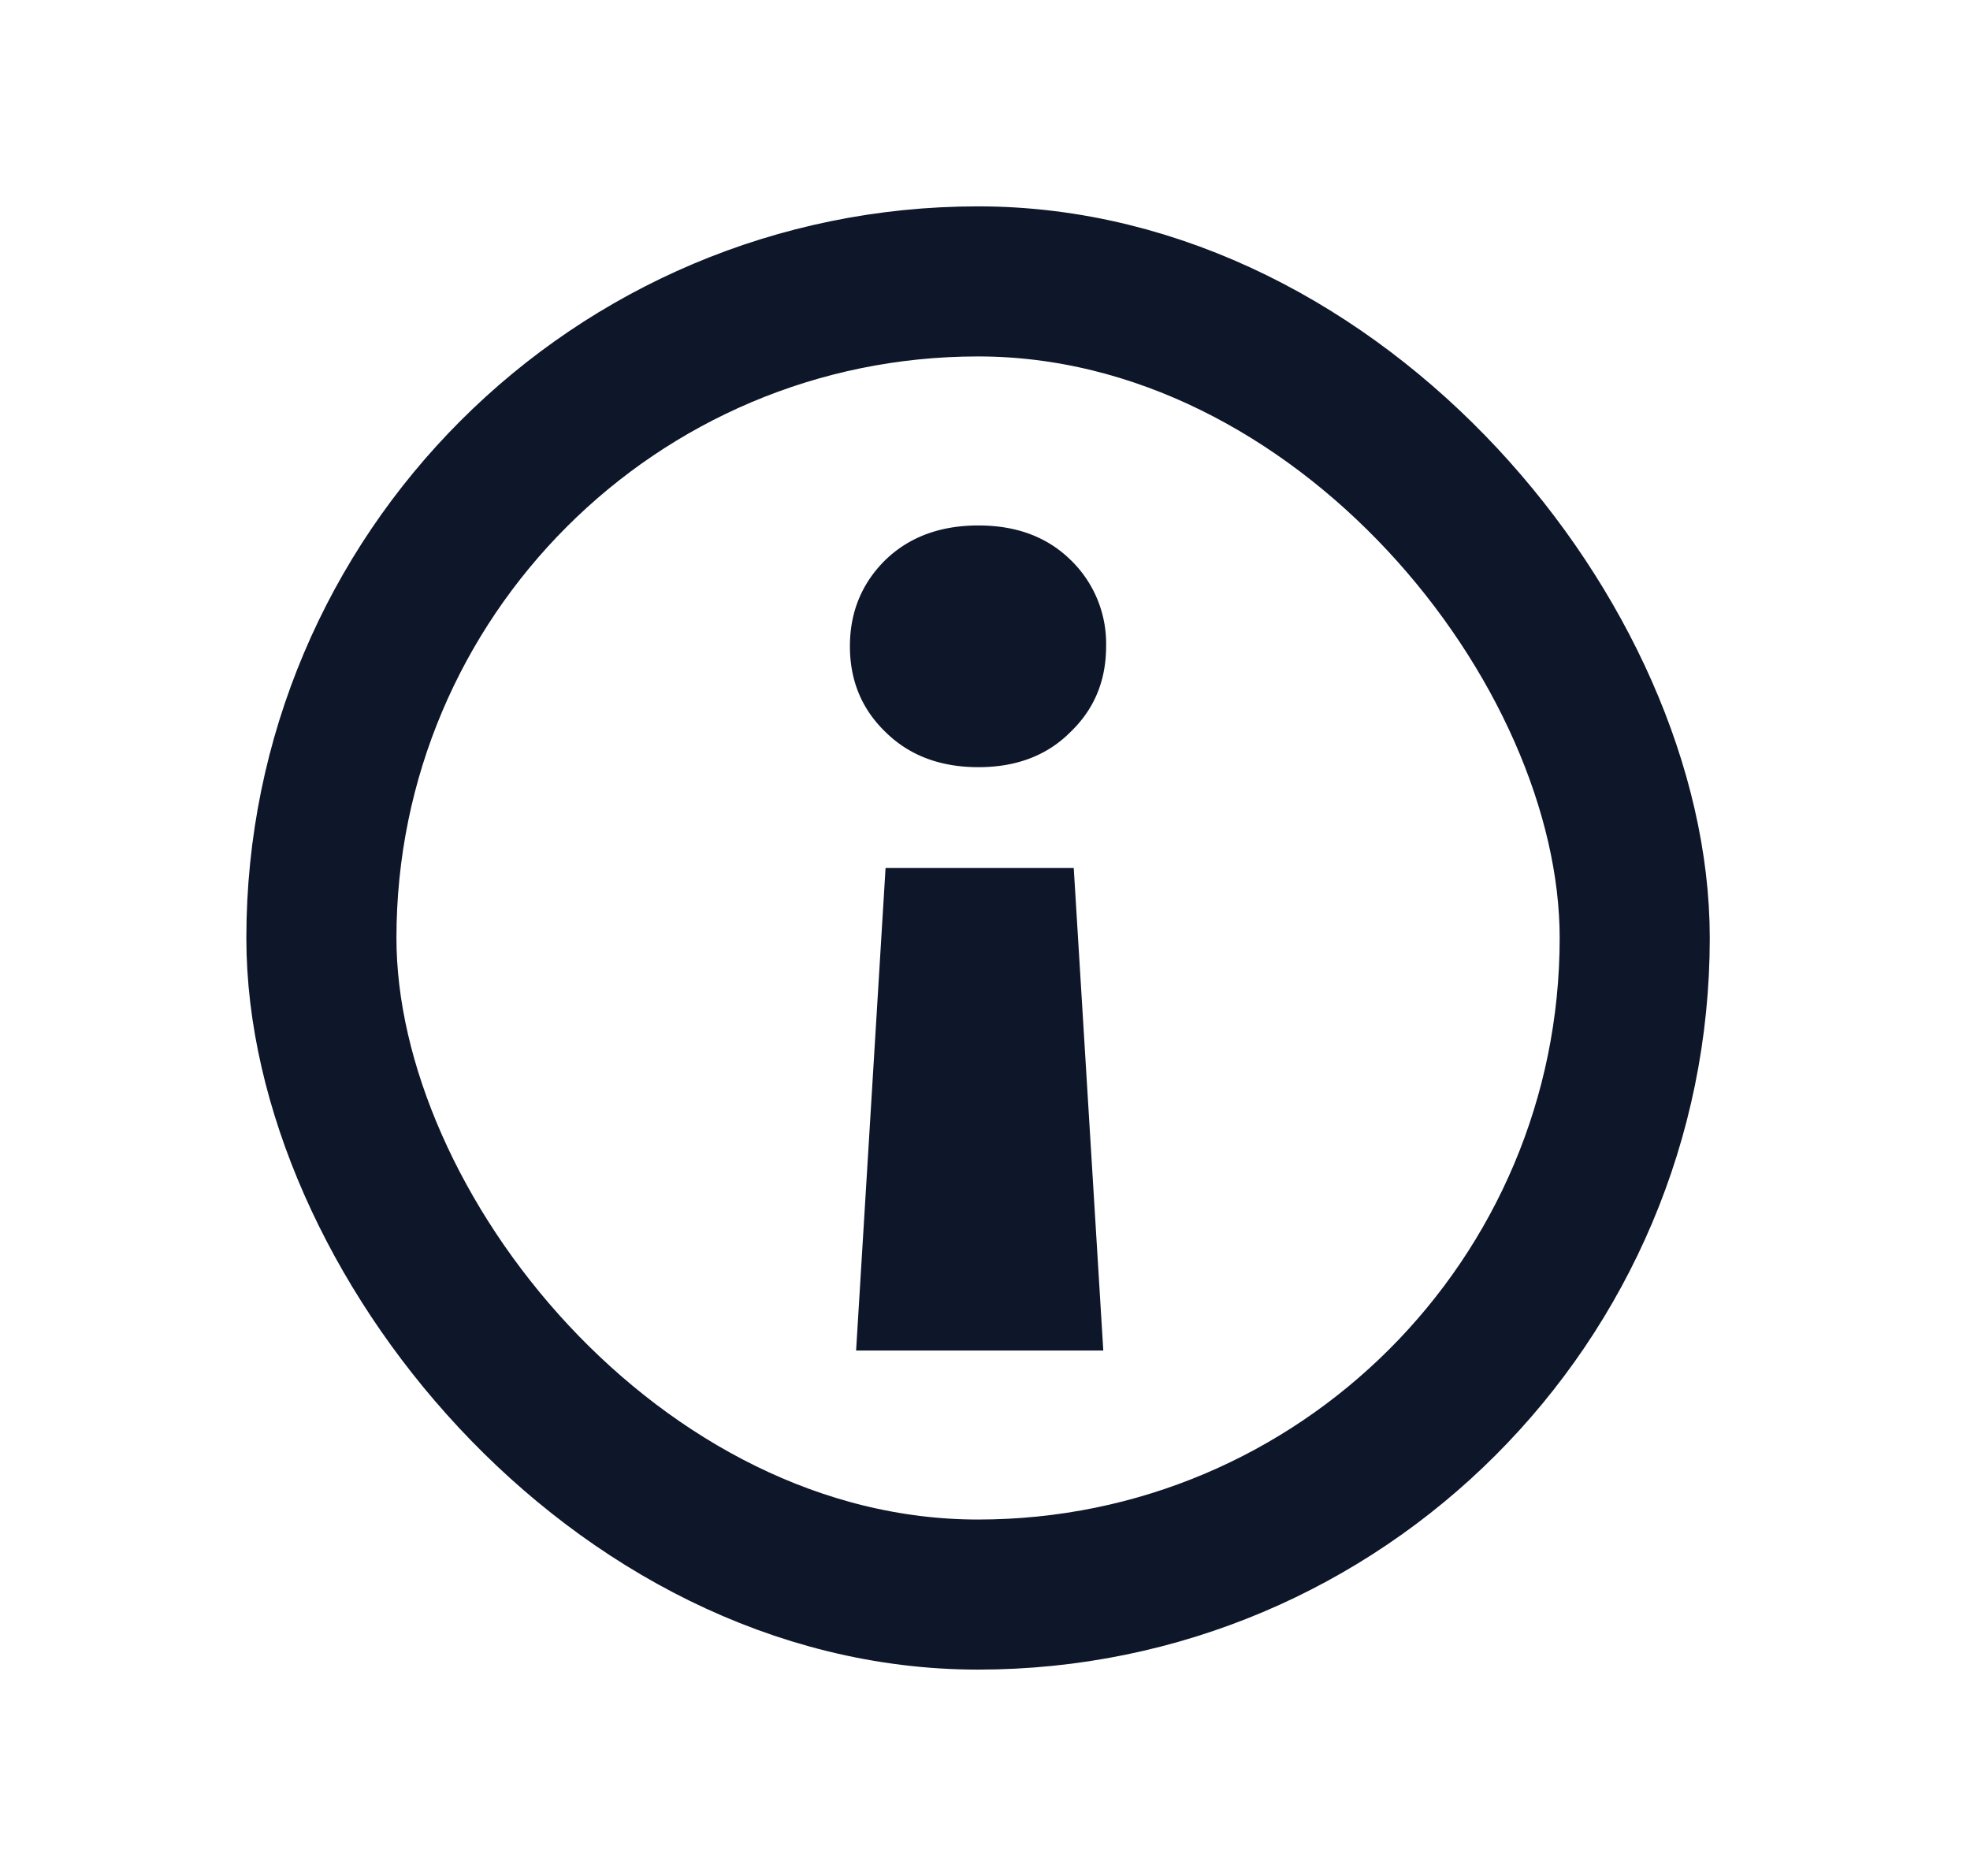
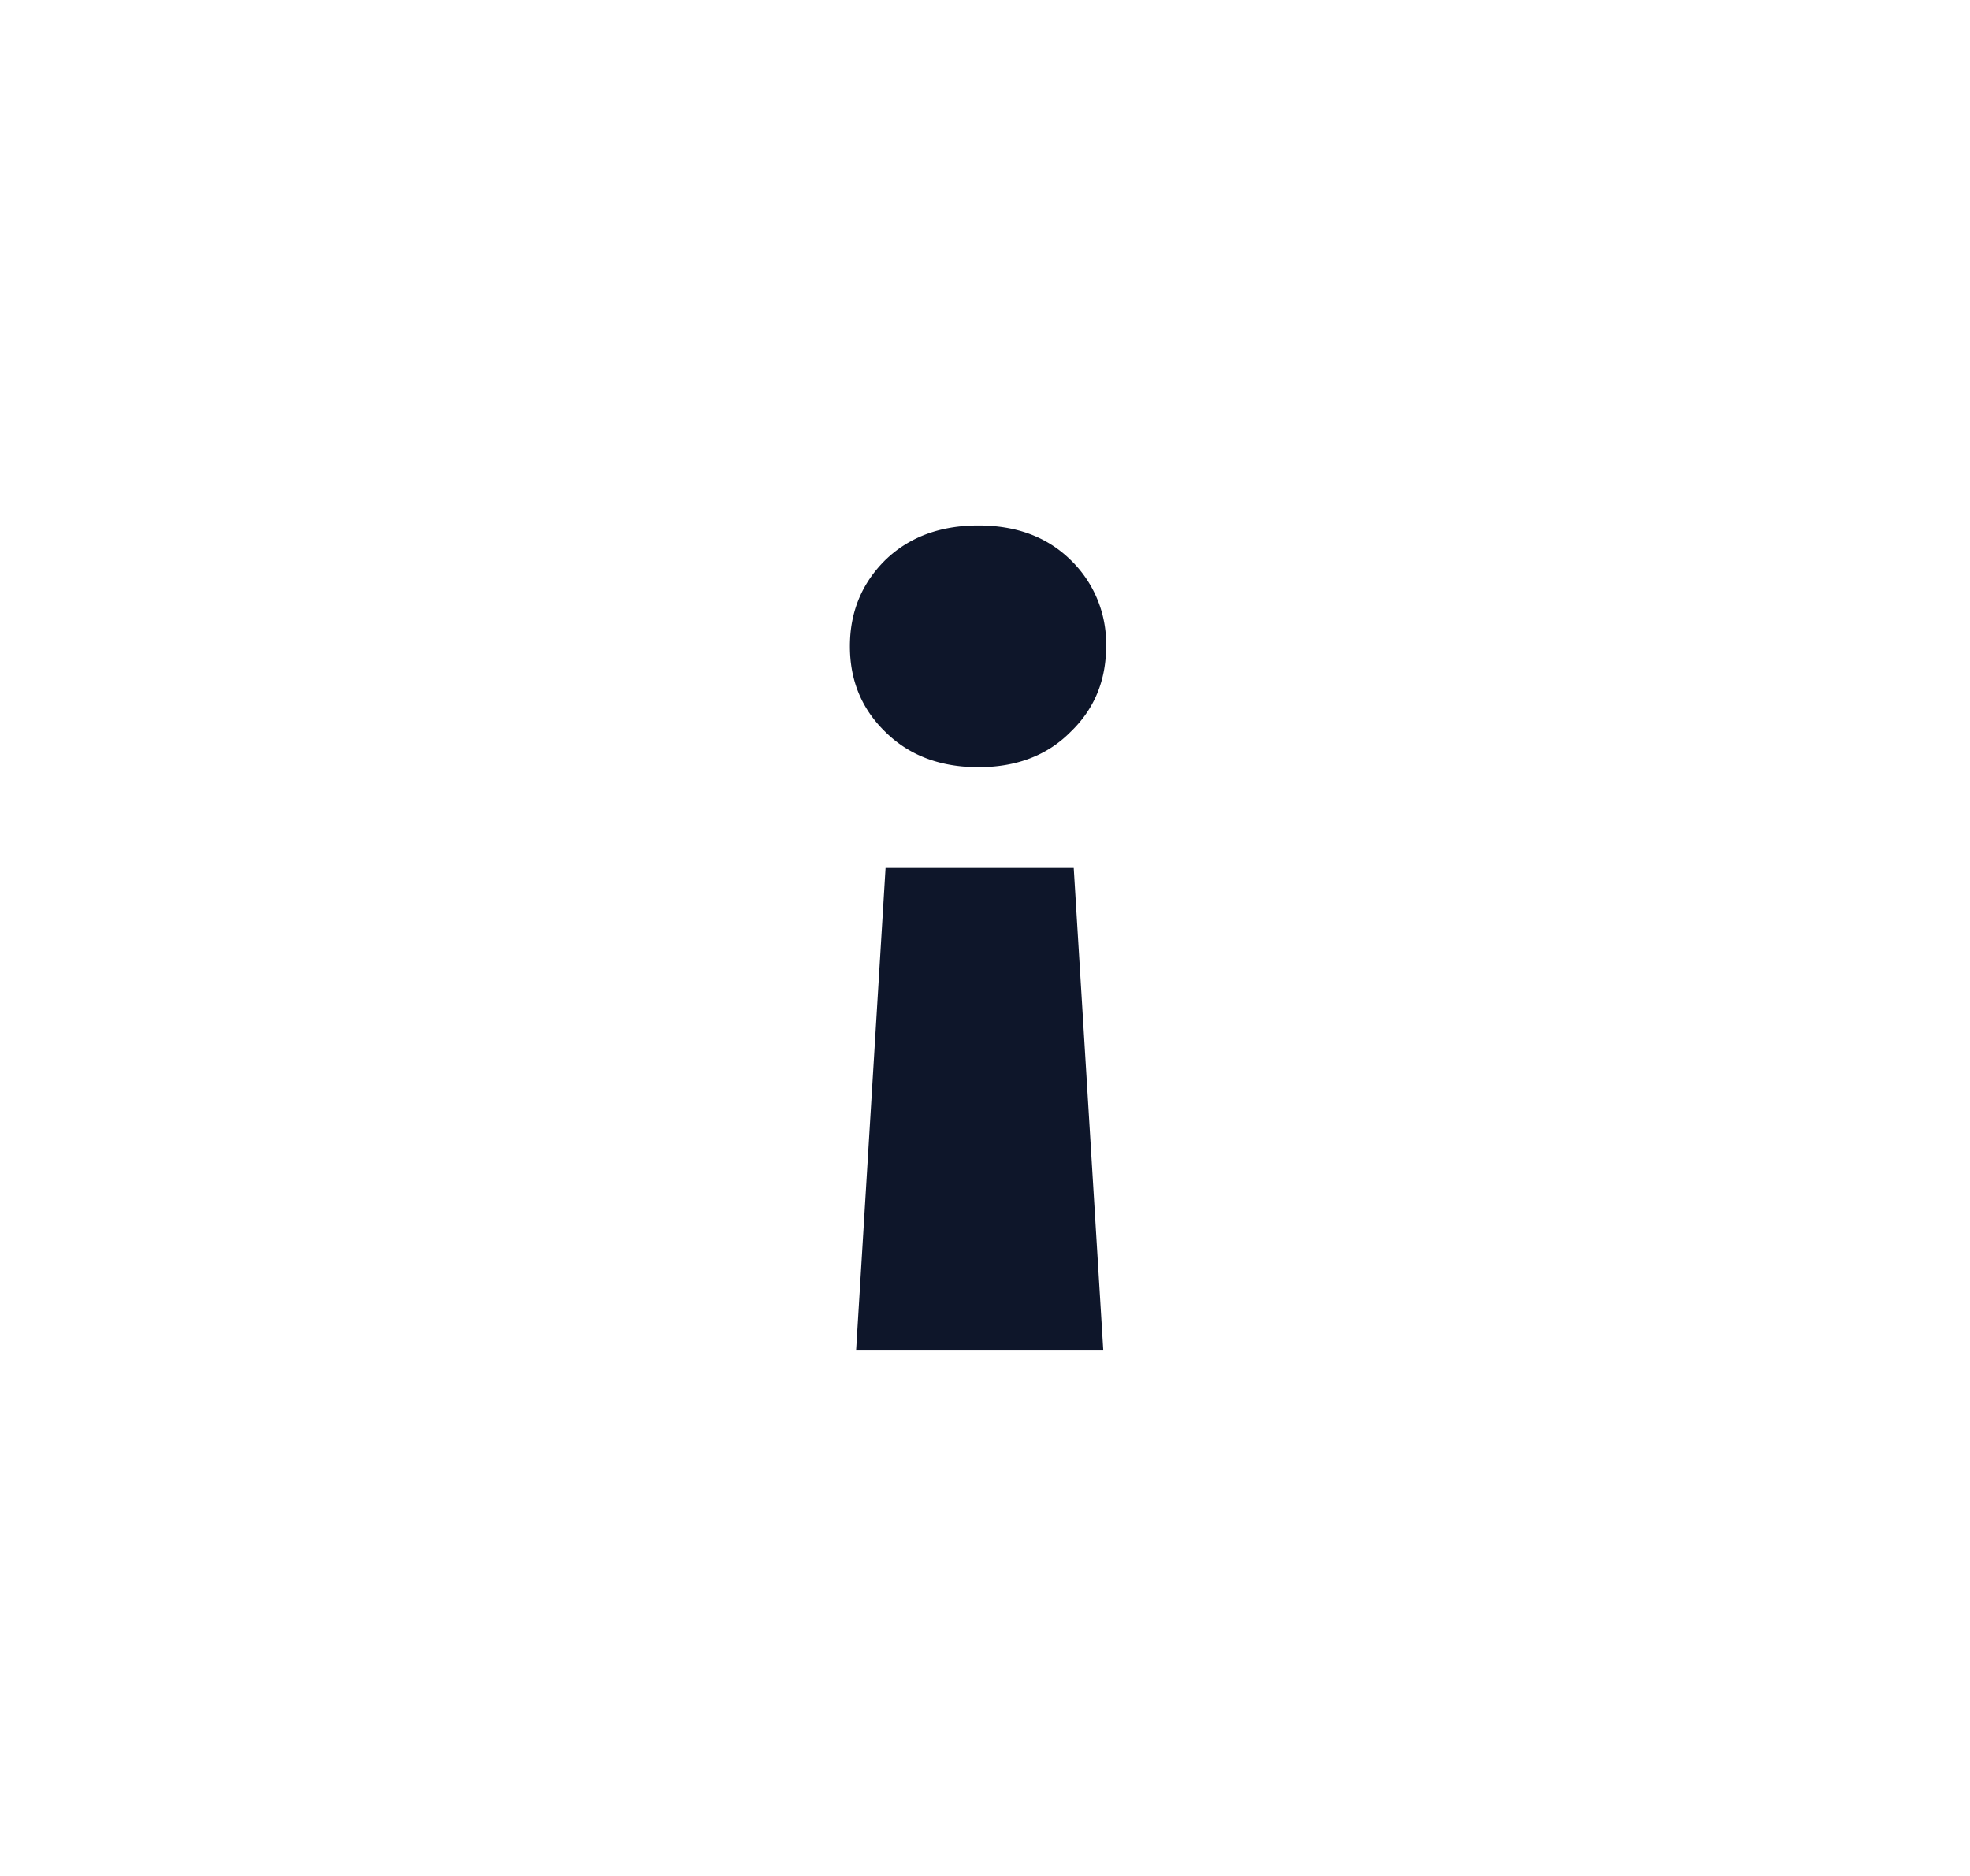
<svg xmlns="http://www.w3.org/2000/svg" width="21" height="20" fill="none">
-   <rect x="3.426" y="3" width="14" height="14" rx="7" stroke="#0E162A" stroke-width="1.6" />
  <path d="M11.761 14.398l-.315-5.144H9.44l-.314 5.144h2.636zM9.06 6.89c0 .366.127.671.38.915.254.25.584.374.99.374.405 0 .732-.125.98-.374.255-.244.381-.549.381-.915a1.24 1.24 0 00-.38-.922c-.25-.244-.576-.366-.982-.366-.405 0-.735.122-.989.366-.253.249-.38.557-.38.922z" fill="#0E162A" />
</svg>